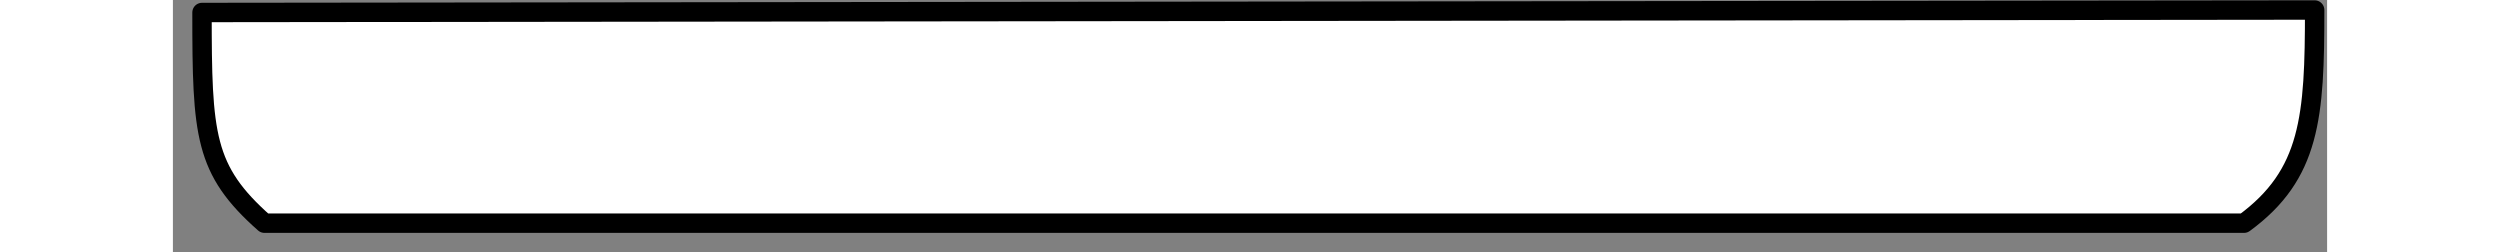
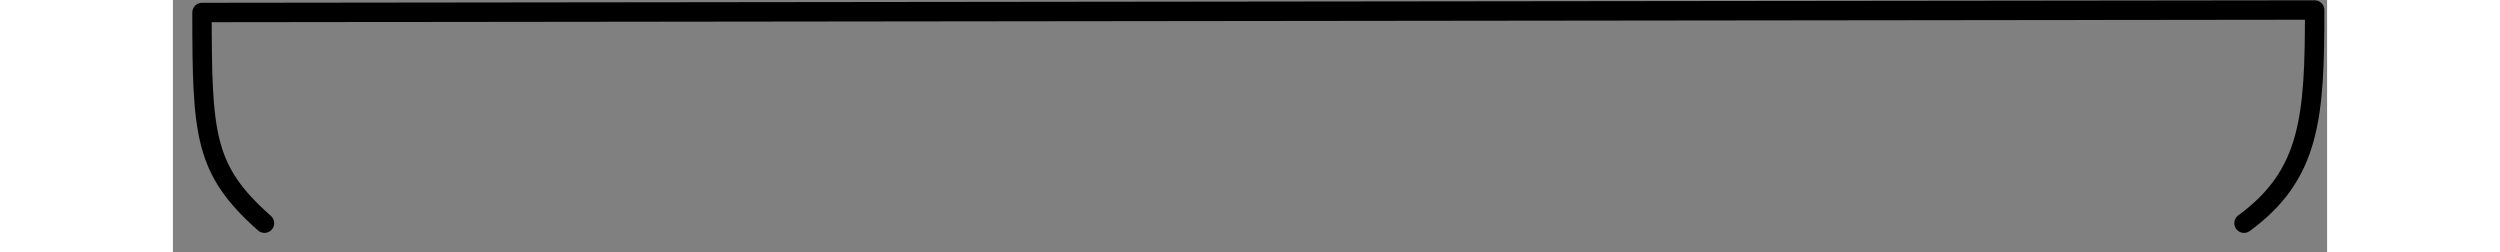
<svg xmlns="http://www.w3.org/2000/svg" width="163.5px" height="16.5px" viewBox="-1 -1 111 13">
  <rect x="-1" y="-1" width="111" height="13" fill="#808080" stroke="none" />
  <title>generated by pstoedit</title>
  <g xml:space="preserve">
    <clipPath id="clippath1">
      <path d="M 0 -0.984 L 0 11 L 109.859 11 L 109.859 -0.984 Z" style="clip-rule:nonzero" />
    </clipPath>
    <g style="clip-path:url(#clippath1)">
      <g fill="#ffffff" fill-rule="nonzero" stroke-width="0" stroke-linejoin="miter" stroke-linecap="butt" stroke-miterlimit="10">
-         <path d="M 3.719 10.5 C 0.613 7.754 0.5 5.969 0.5 -0.356 L 109.359 -0.484 C 109.359 5.008 109.152 7.988 105.719 10.5 Z" />
-       </g>
+         </g>
      <g stroke="#000000" fill="none" stroke-width="1" stroke-linejoin="round" stroke-linecap="round" stroke-miterlimit="10">
-         <path d="M 3.719 10.5 C 0.613 7.754 0.5 5.969 0.5 -0.356 L 109.359 -0.484 C 109.359 5.008 109.152 7.988 105.719 10.5 Z" />
+         <path d="M 3.719 10.5 C 0.613 7.754 0.5 5.969 0.5 -0.356 L 109.359 -0.484 C 109.359 5.008 109.152 7.988 105.719 10.5 " />
      </g>
    </g>
  </g>
</svg>